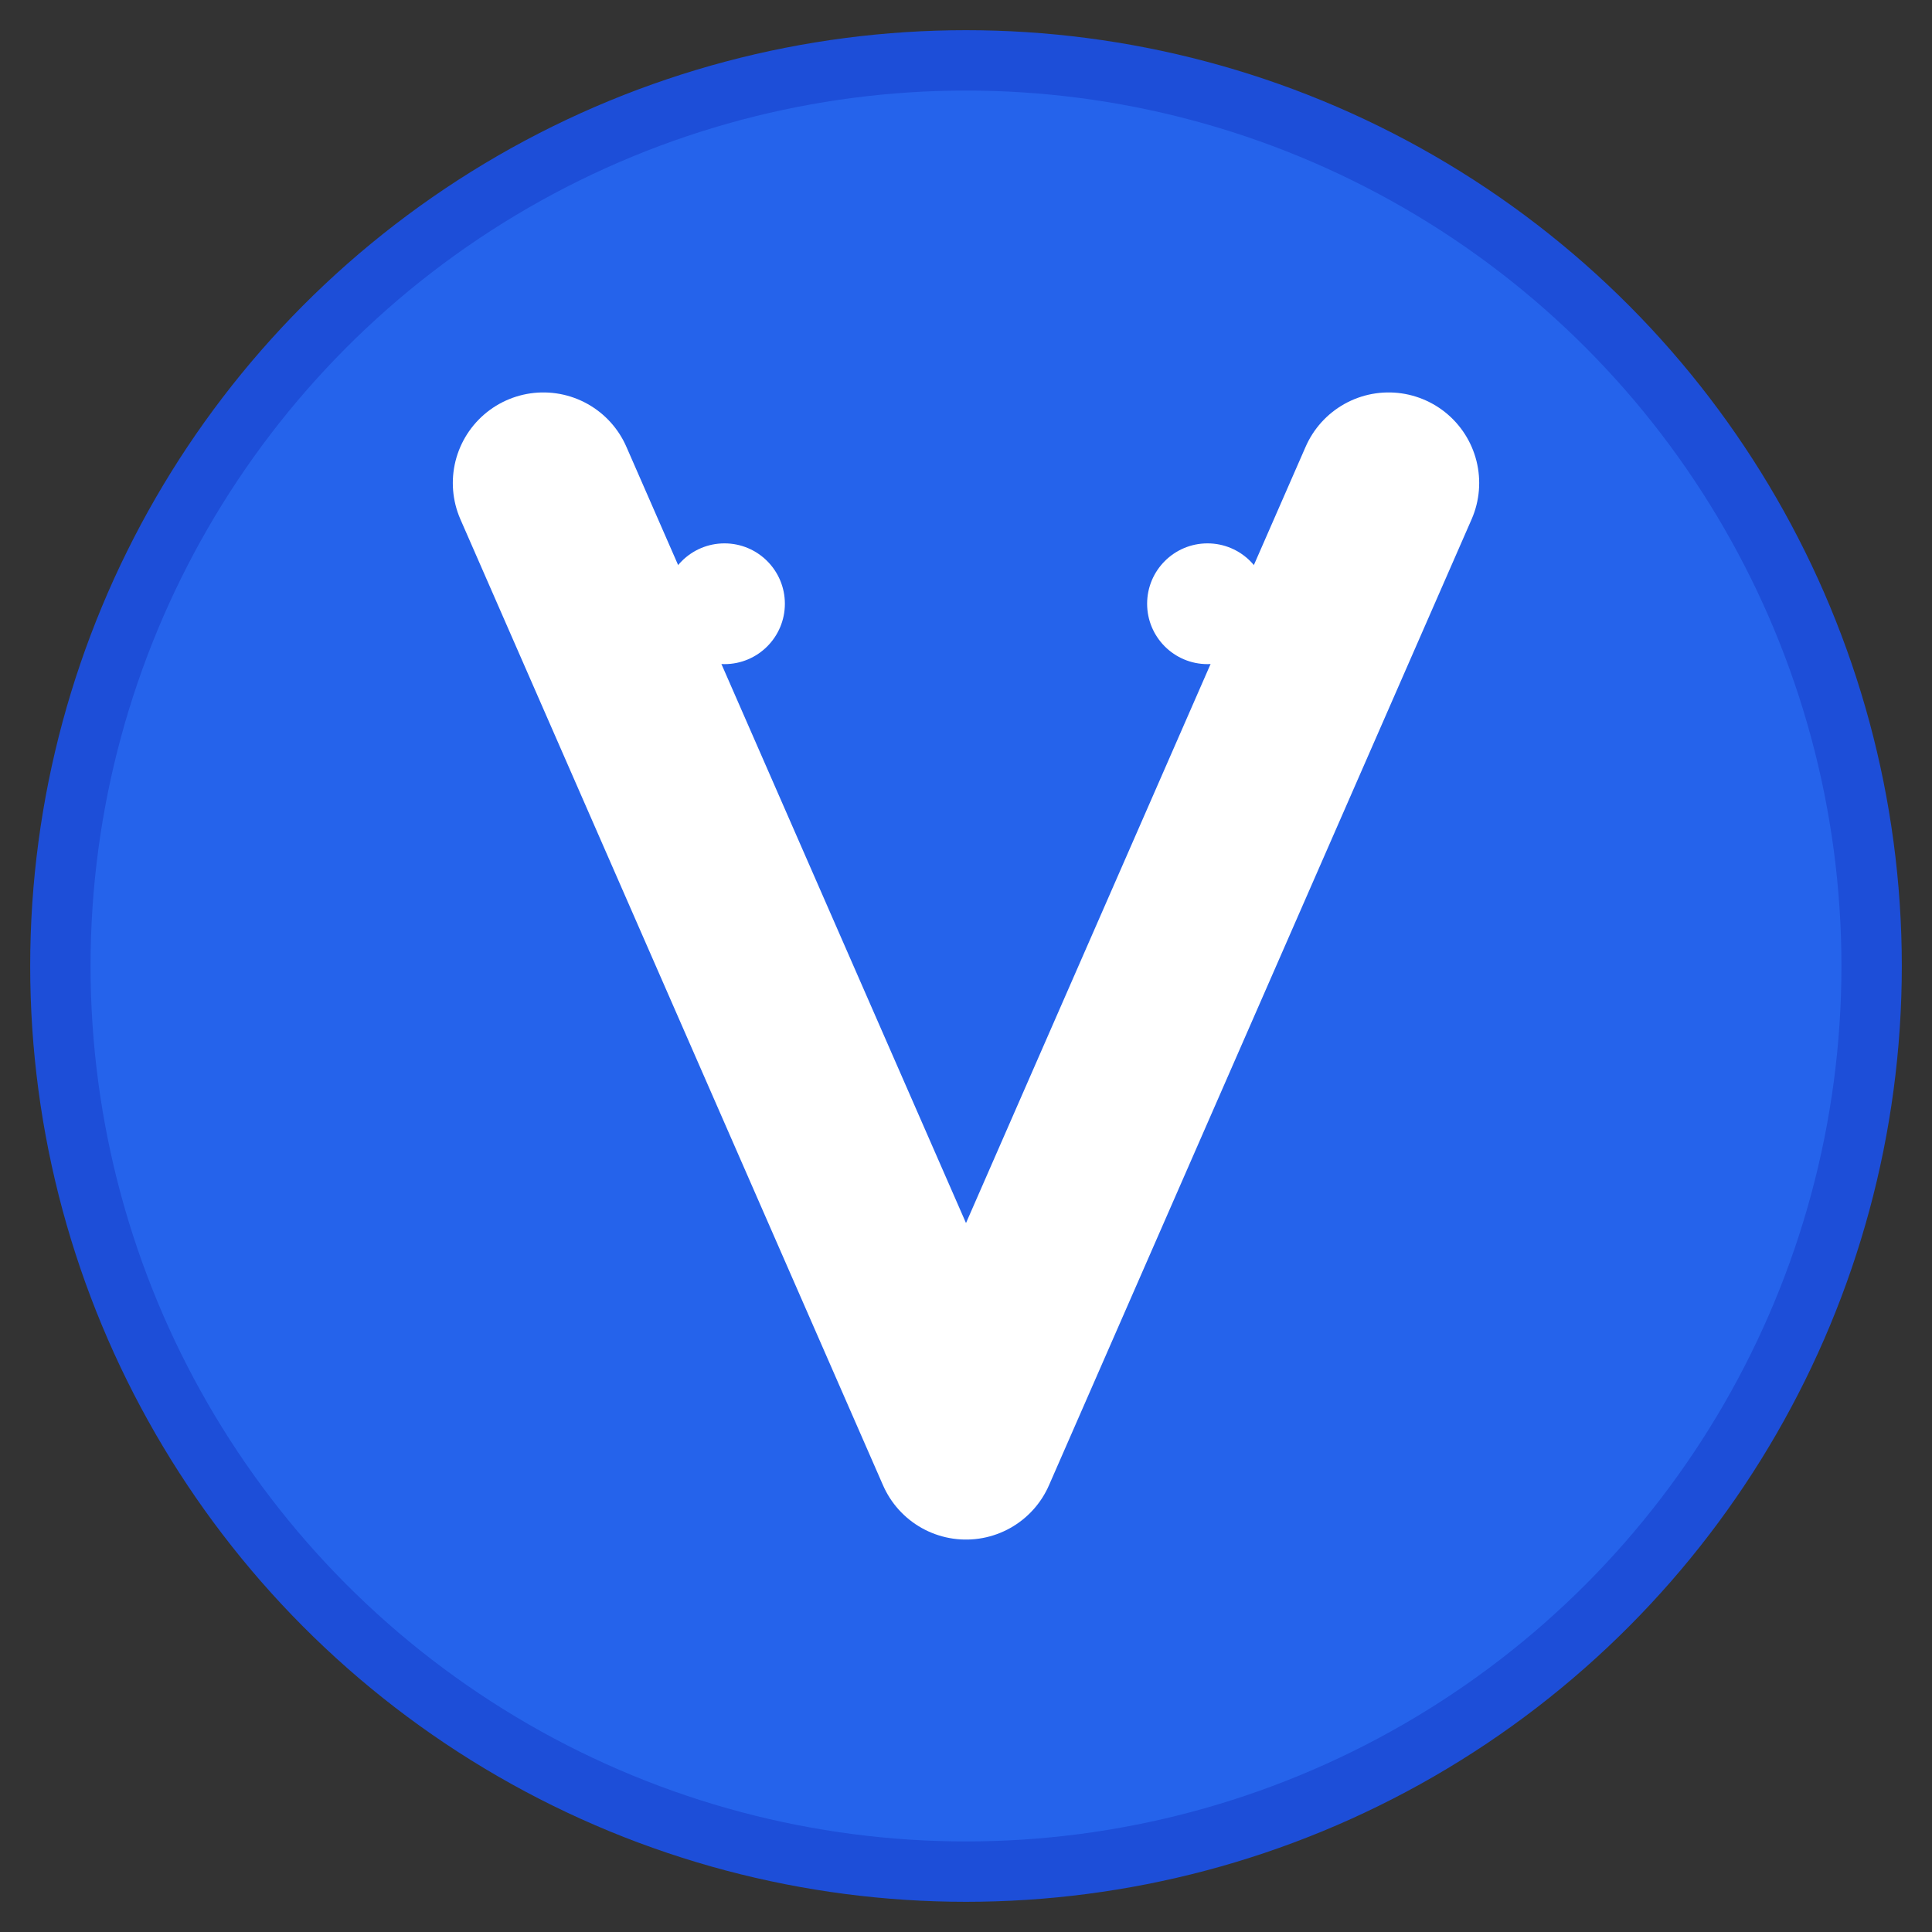
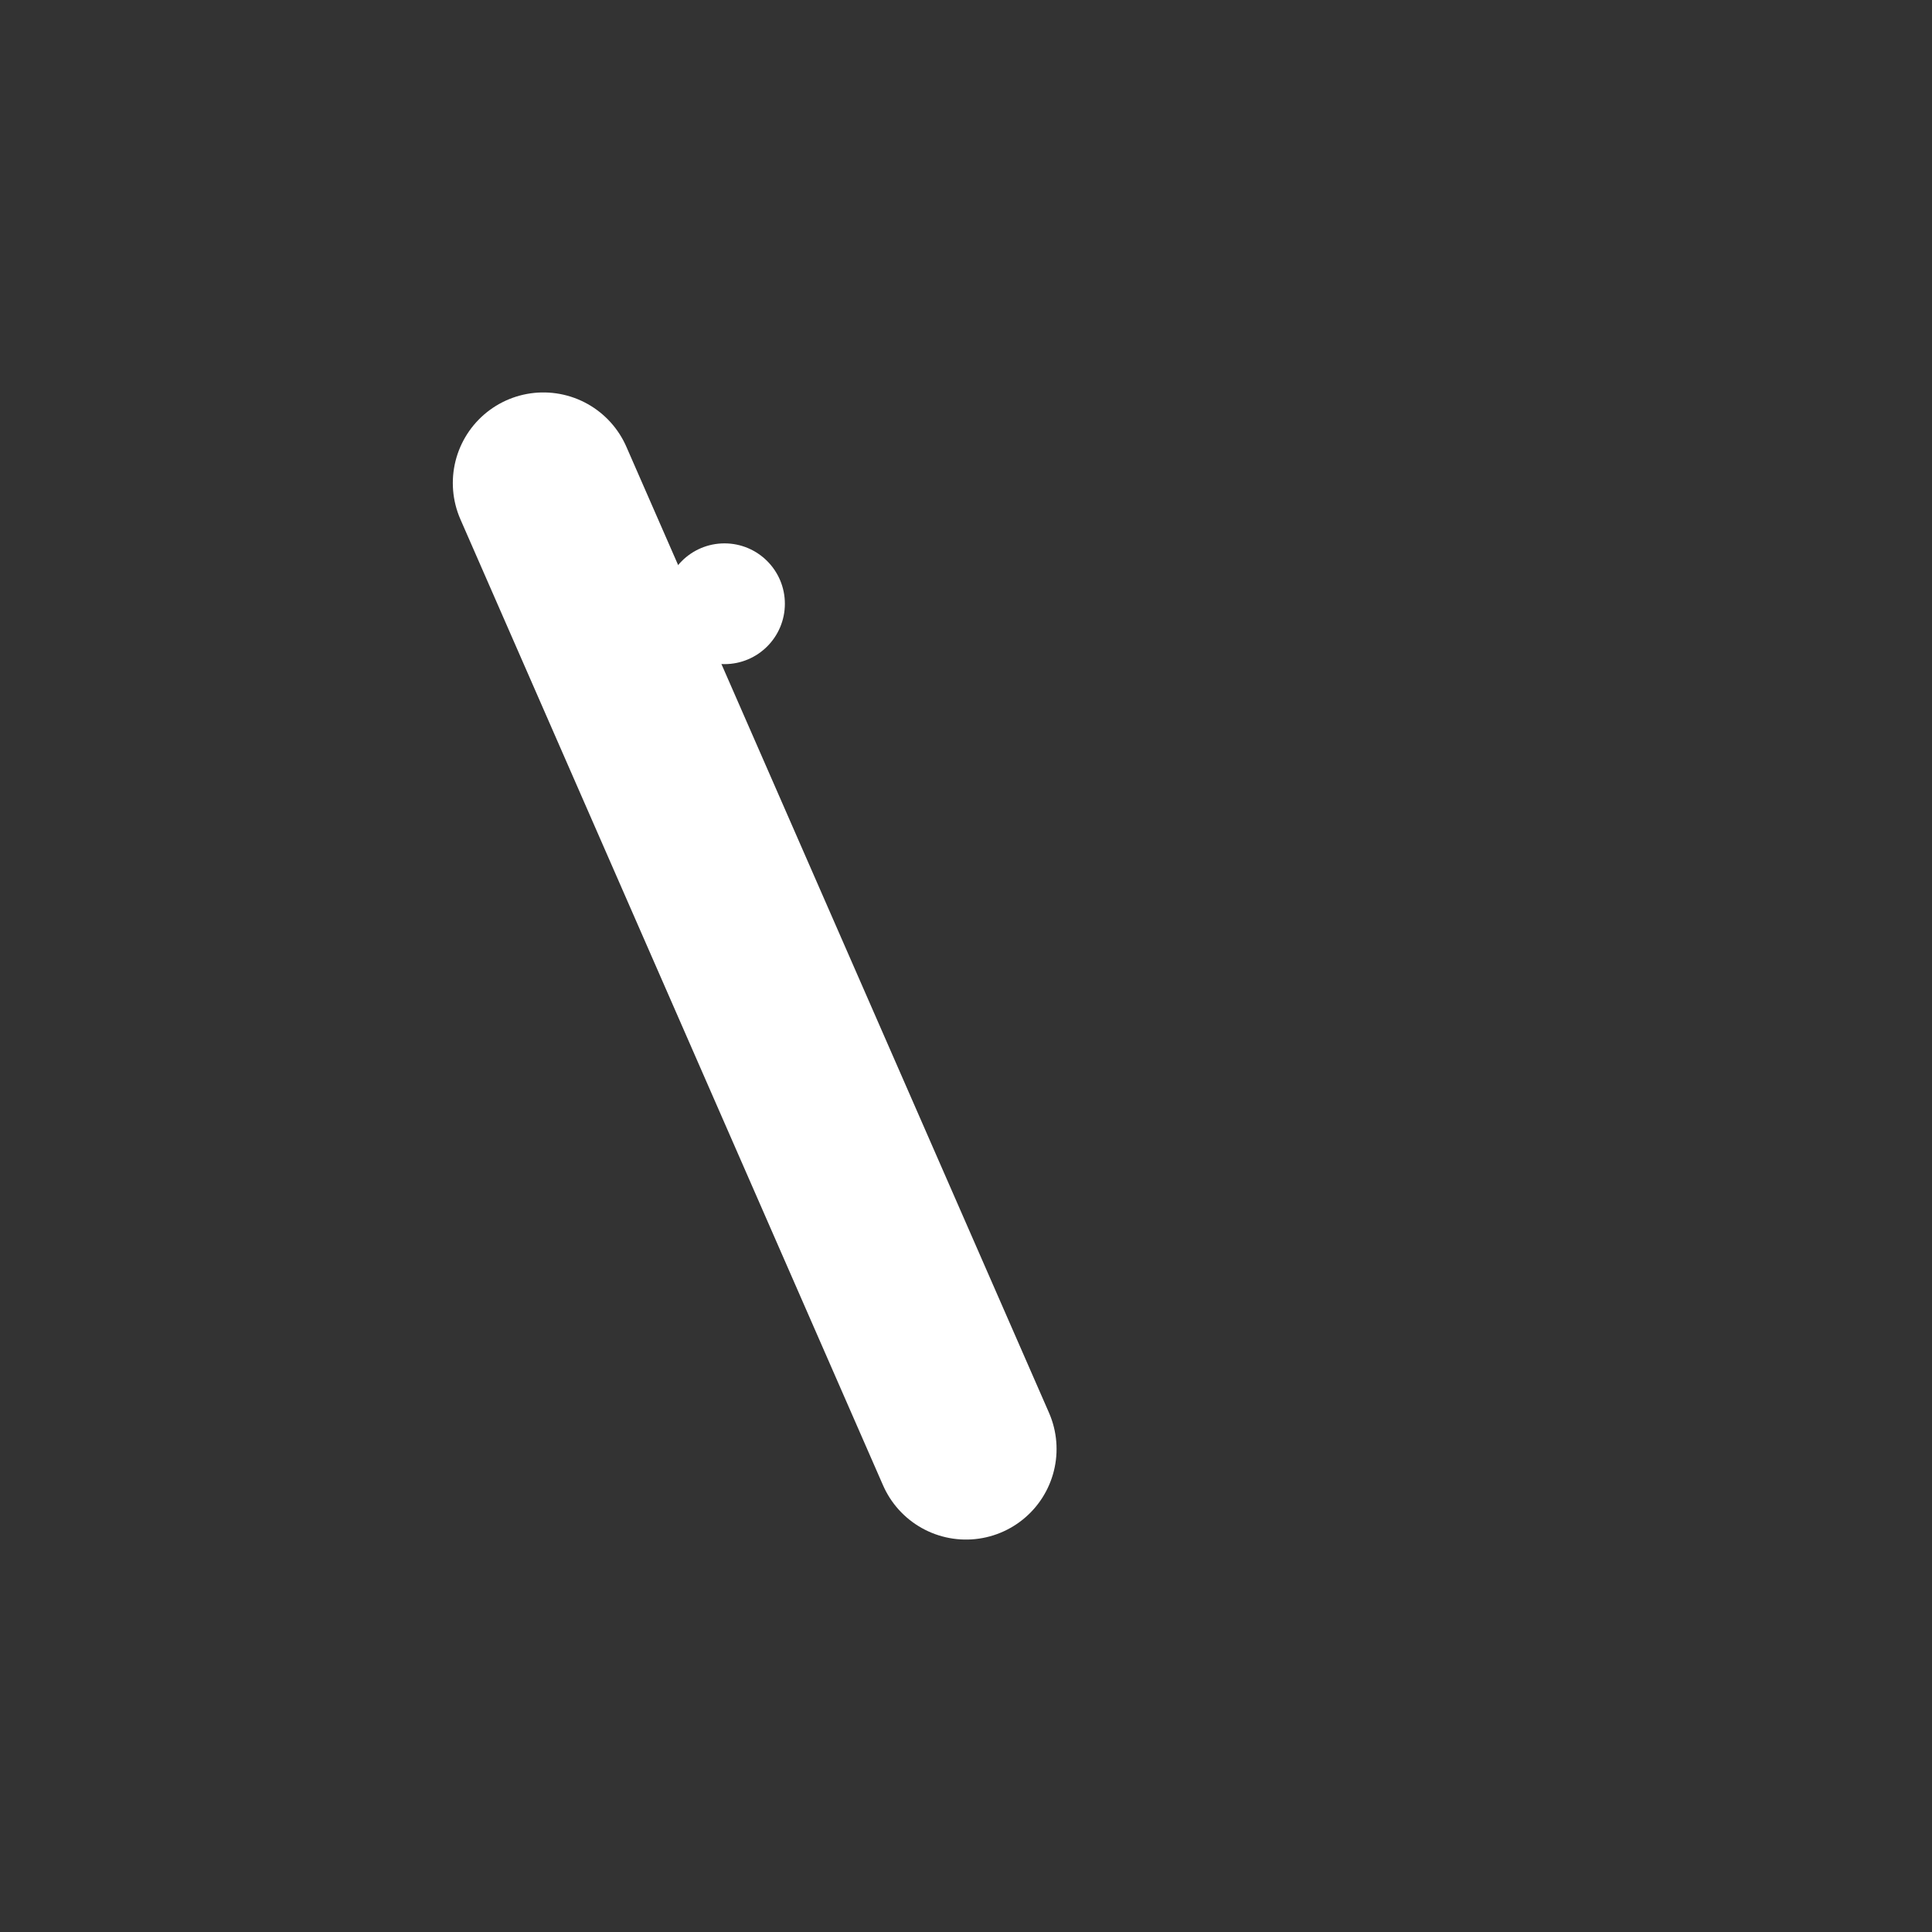
<svg xmlns="http://www.w3.org/2000/svg" width="64" height="64" viewBox="0 0 64 64" fill="none">
  <rect x="0" y="0" width="64" height="64" fill="#333333" stroke="none" />
-   <circle cx="32" cy="32" r="30" fill="#2563eb" stroke="#1d4ed8" stroke-width="2" />
-   <path d="M18 16L32 48L46 16" stroke="white" stroke-width="6" stroke-linecap="round" stroke-linejoin="round" fill="none" />
+   <path d="M18 16L32 48" stroke="white" stroke-width="6" stroke-linecap="round" stroke-linejoin="round" fill="none" />
  <circle cx="24" cy="20" r="2" fill="white" />
-   <circle cx="40" cy="20" r="2" fill="white" />
</svg>